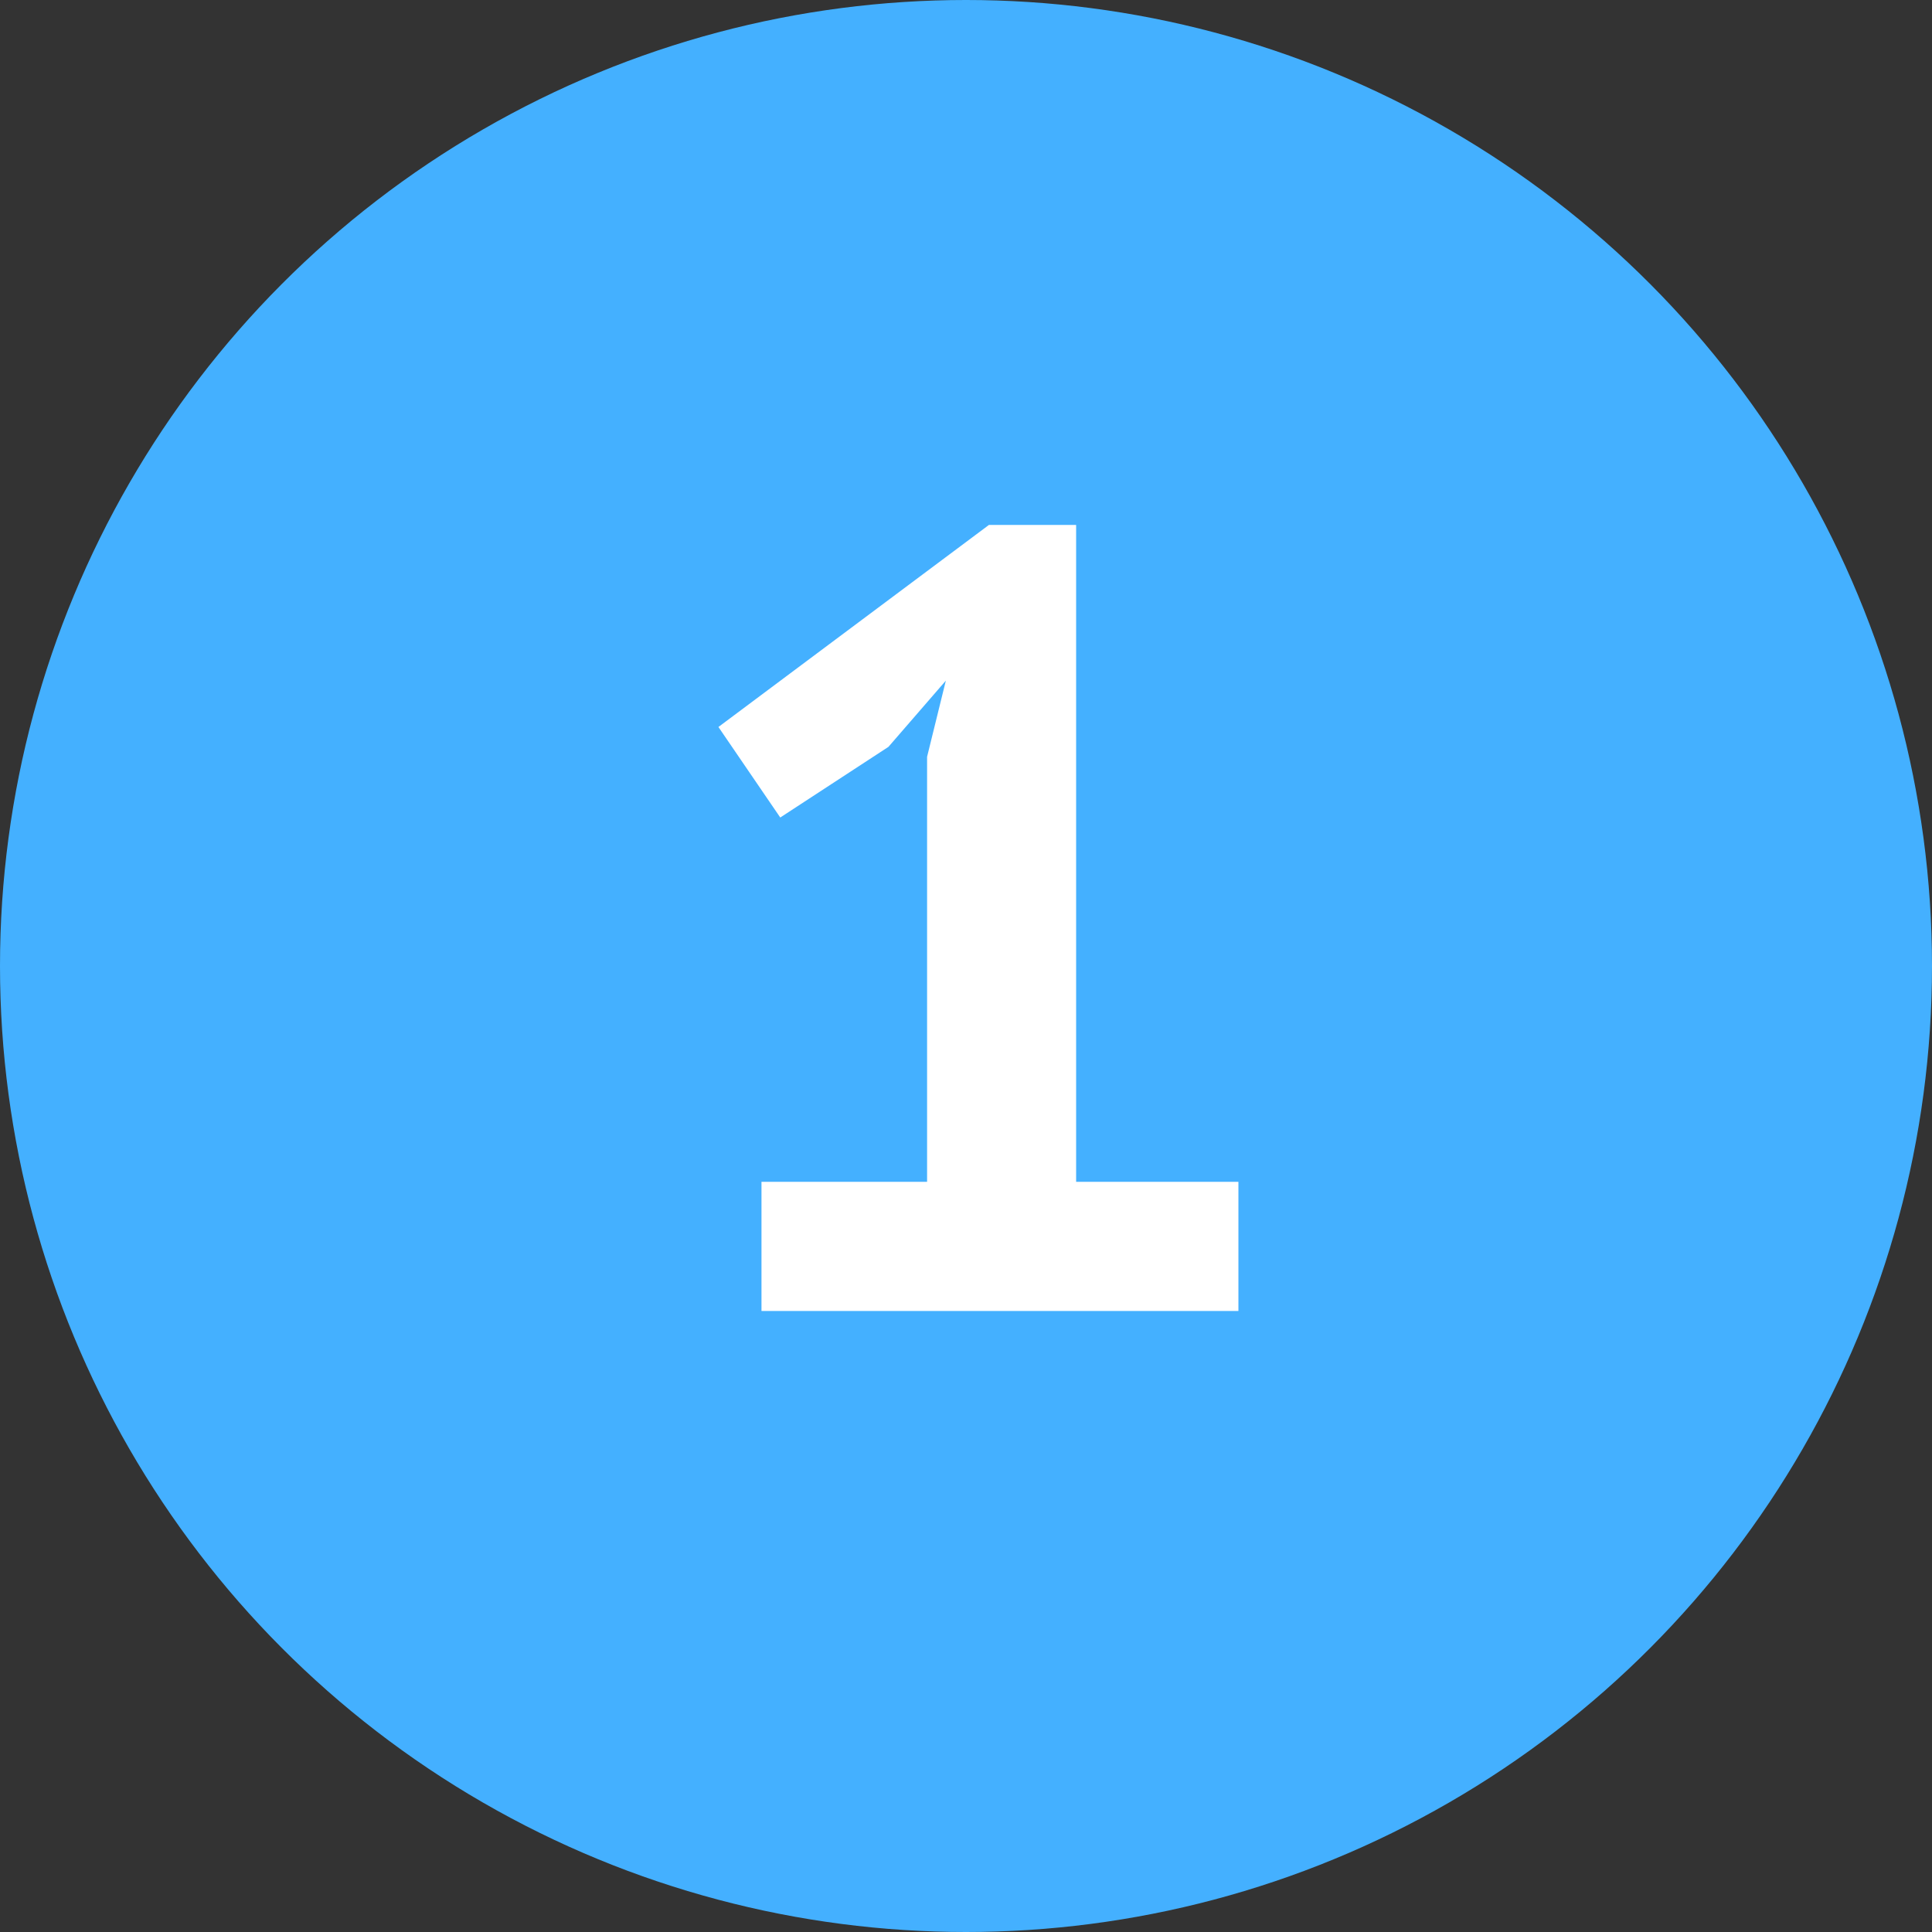
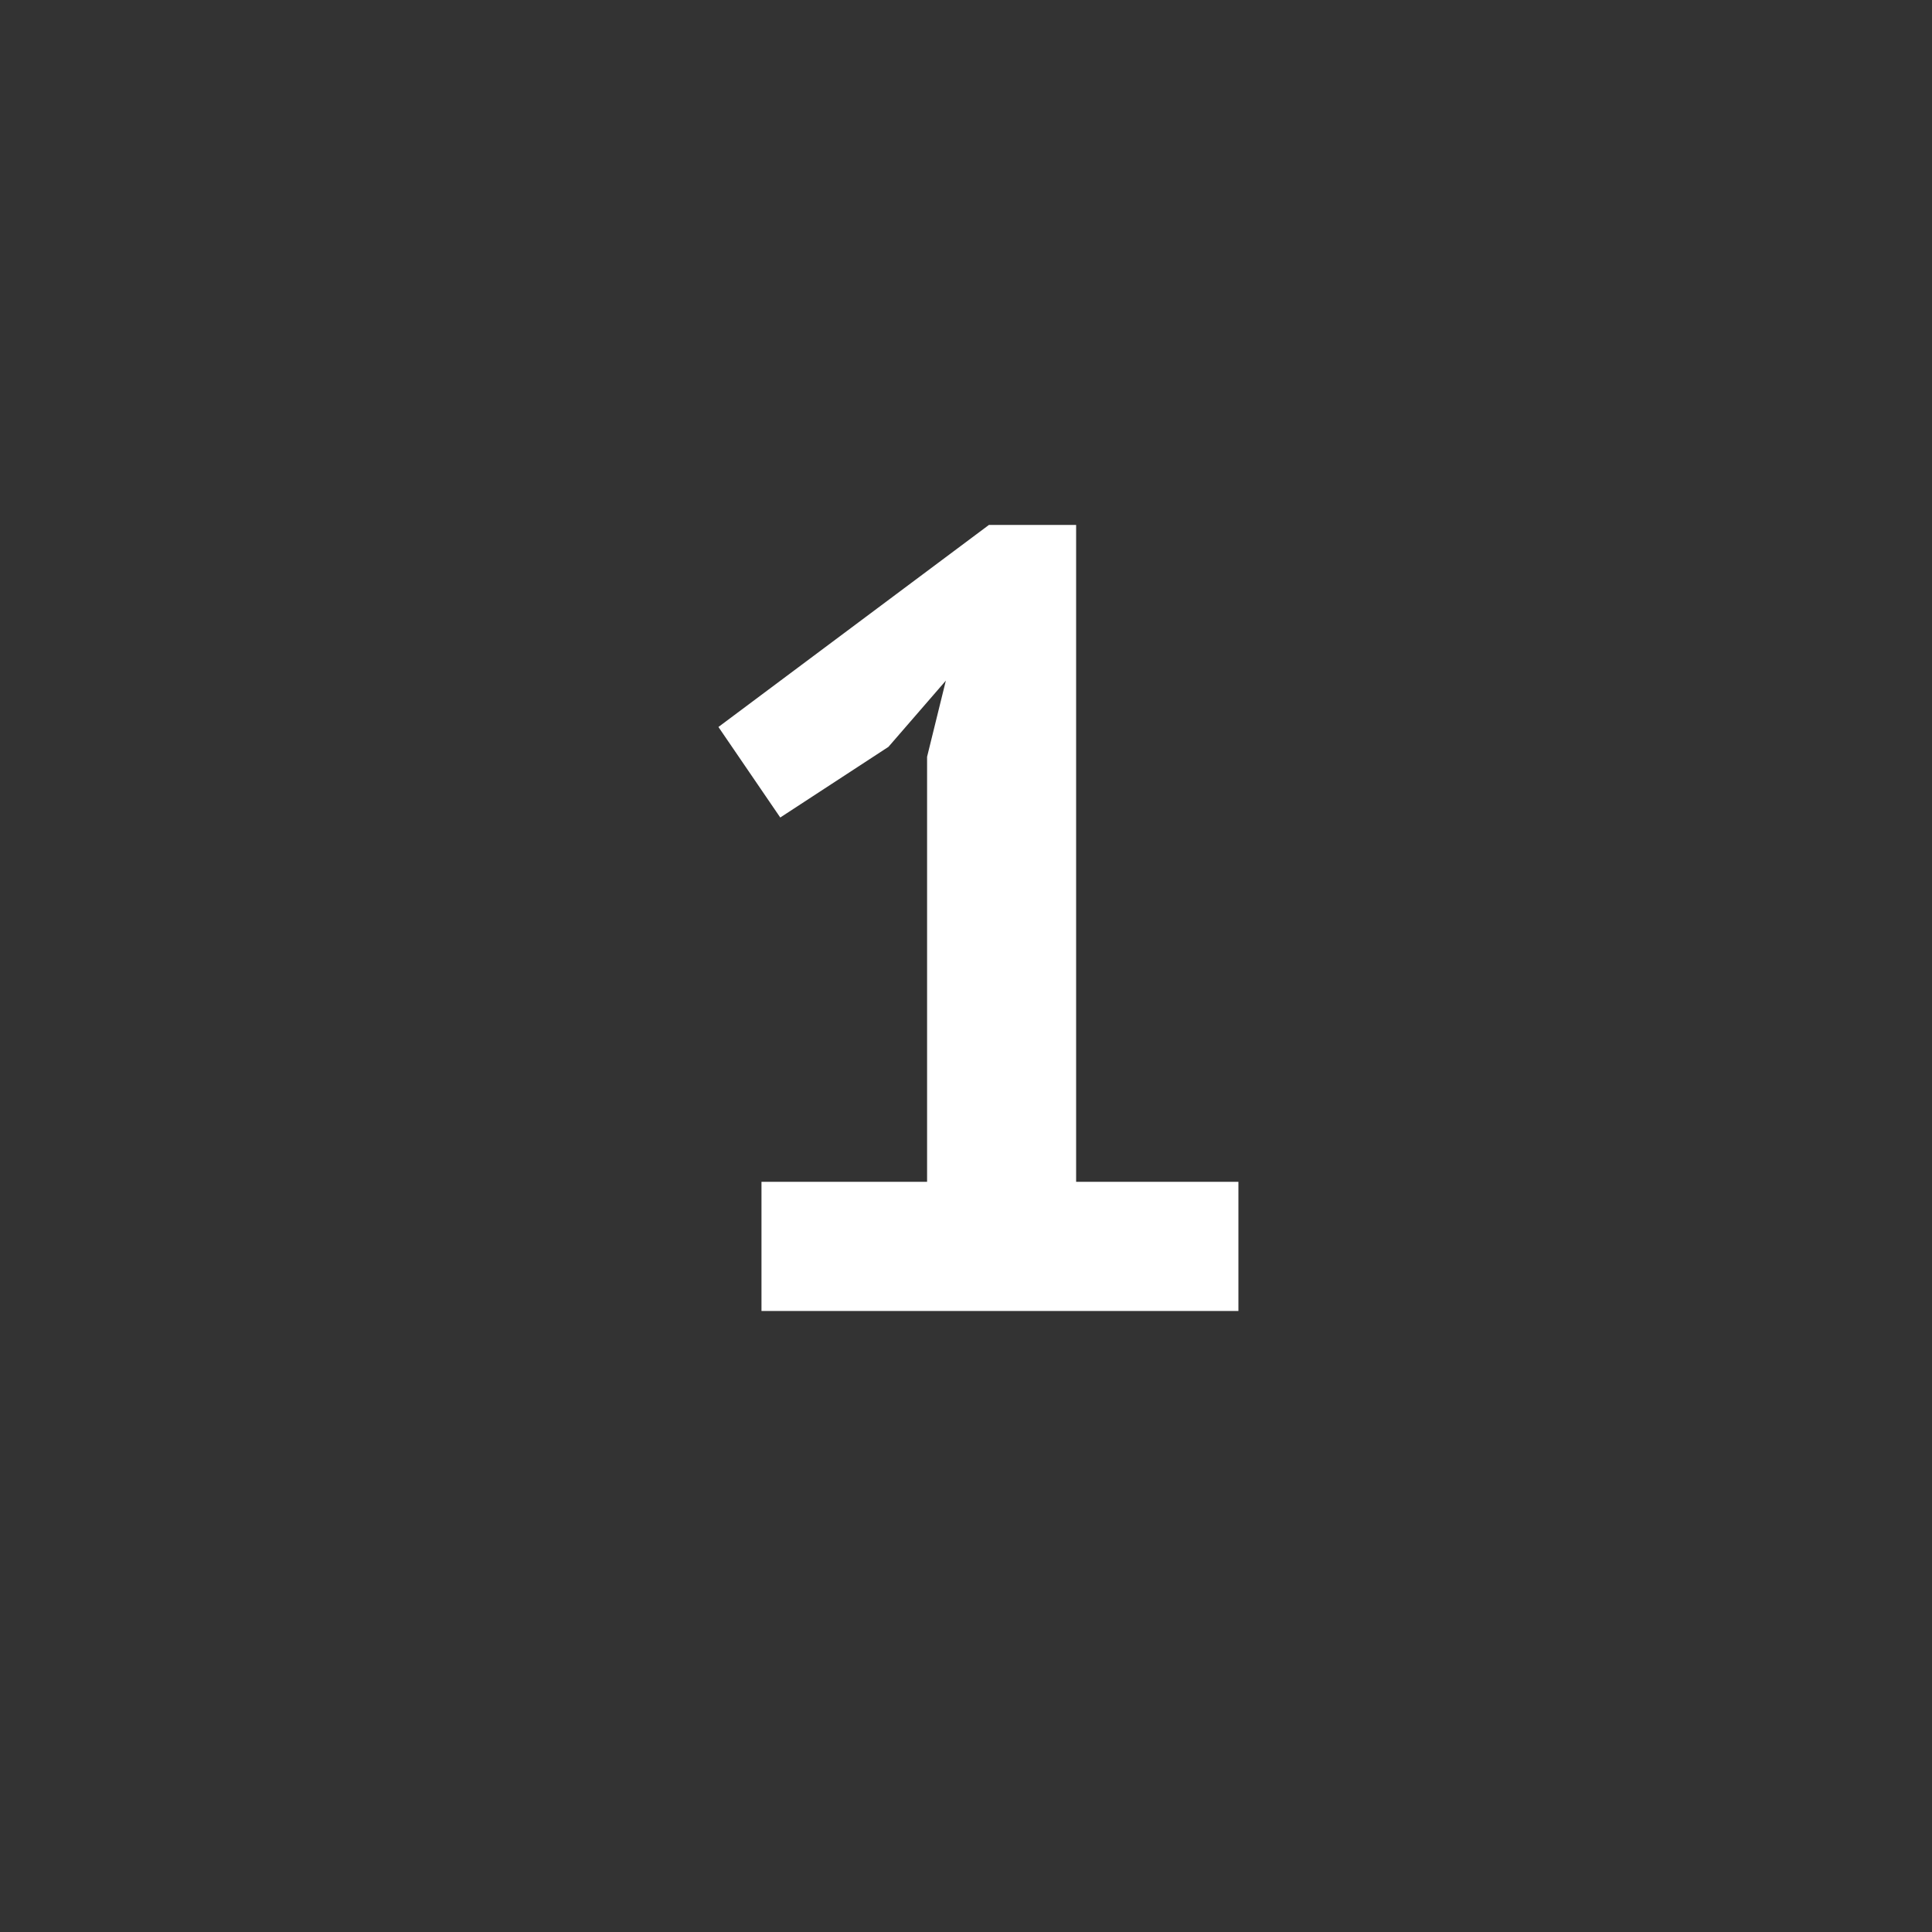
<svg xmlns="http://www.w3.org/2000/svg" width="56" height="56" viewBox="0 0 56 56" fill="none">
  <rect x="0" y="0" width="56" height="56" fill="#333333" stroke="none" />
-   <circle cx="28" cy="28" r="28" fill="#44B0FF" />
  <path d="M22.072 34.256H26.872V21.936L27.416 19.728L25.752 21.648L22.616 23.696L20.824 21.072L28.664 15.216H31.192V34.256H35.896V38H22.072V34.256Z" fill="white" />
</svg>